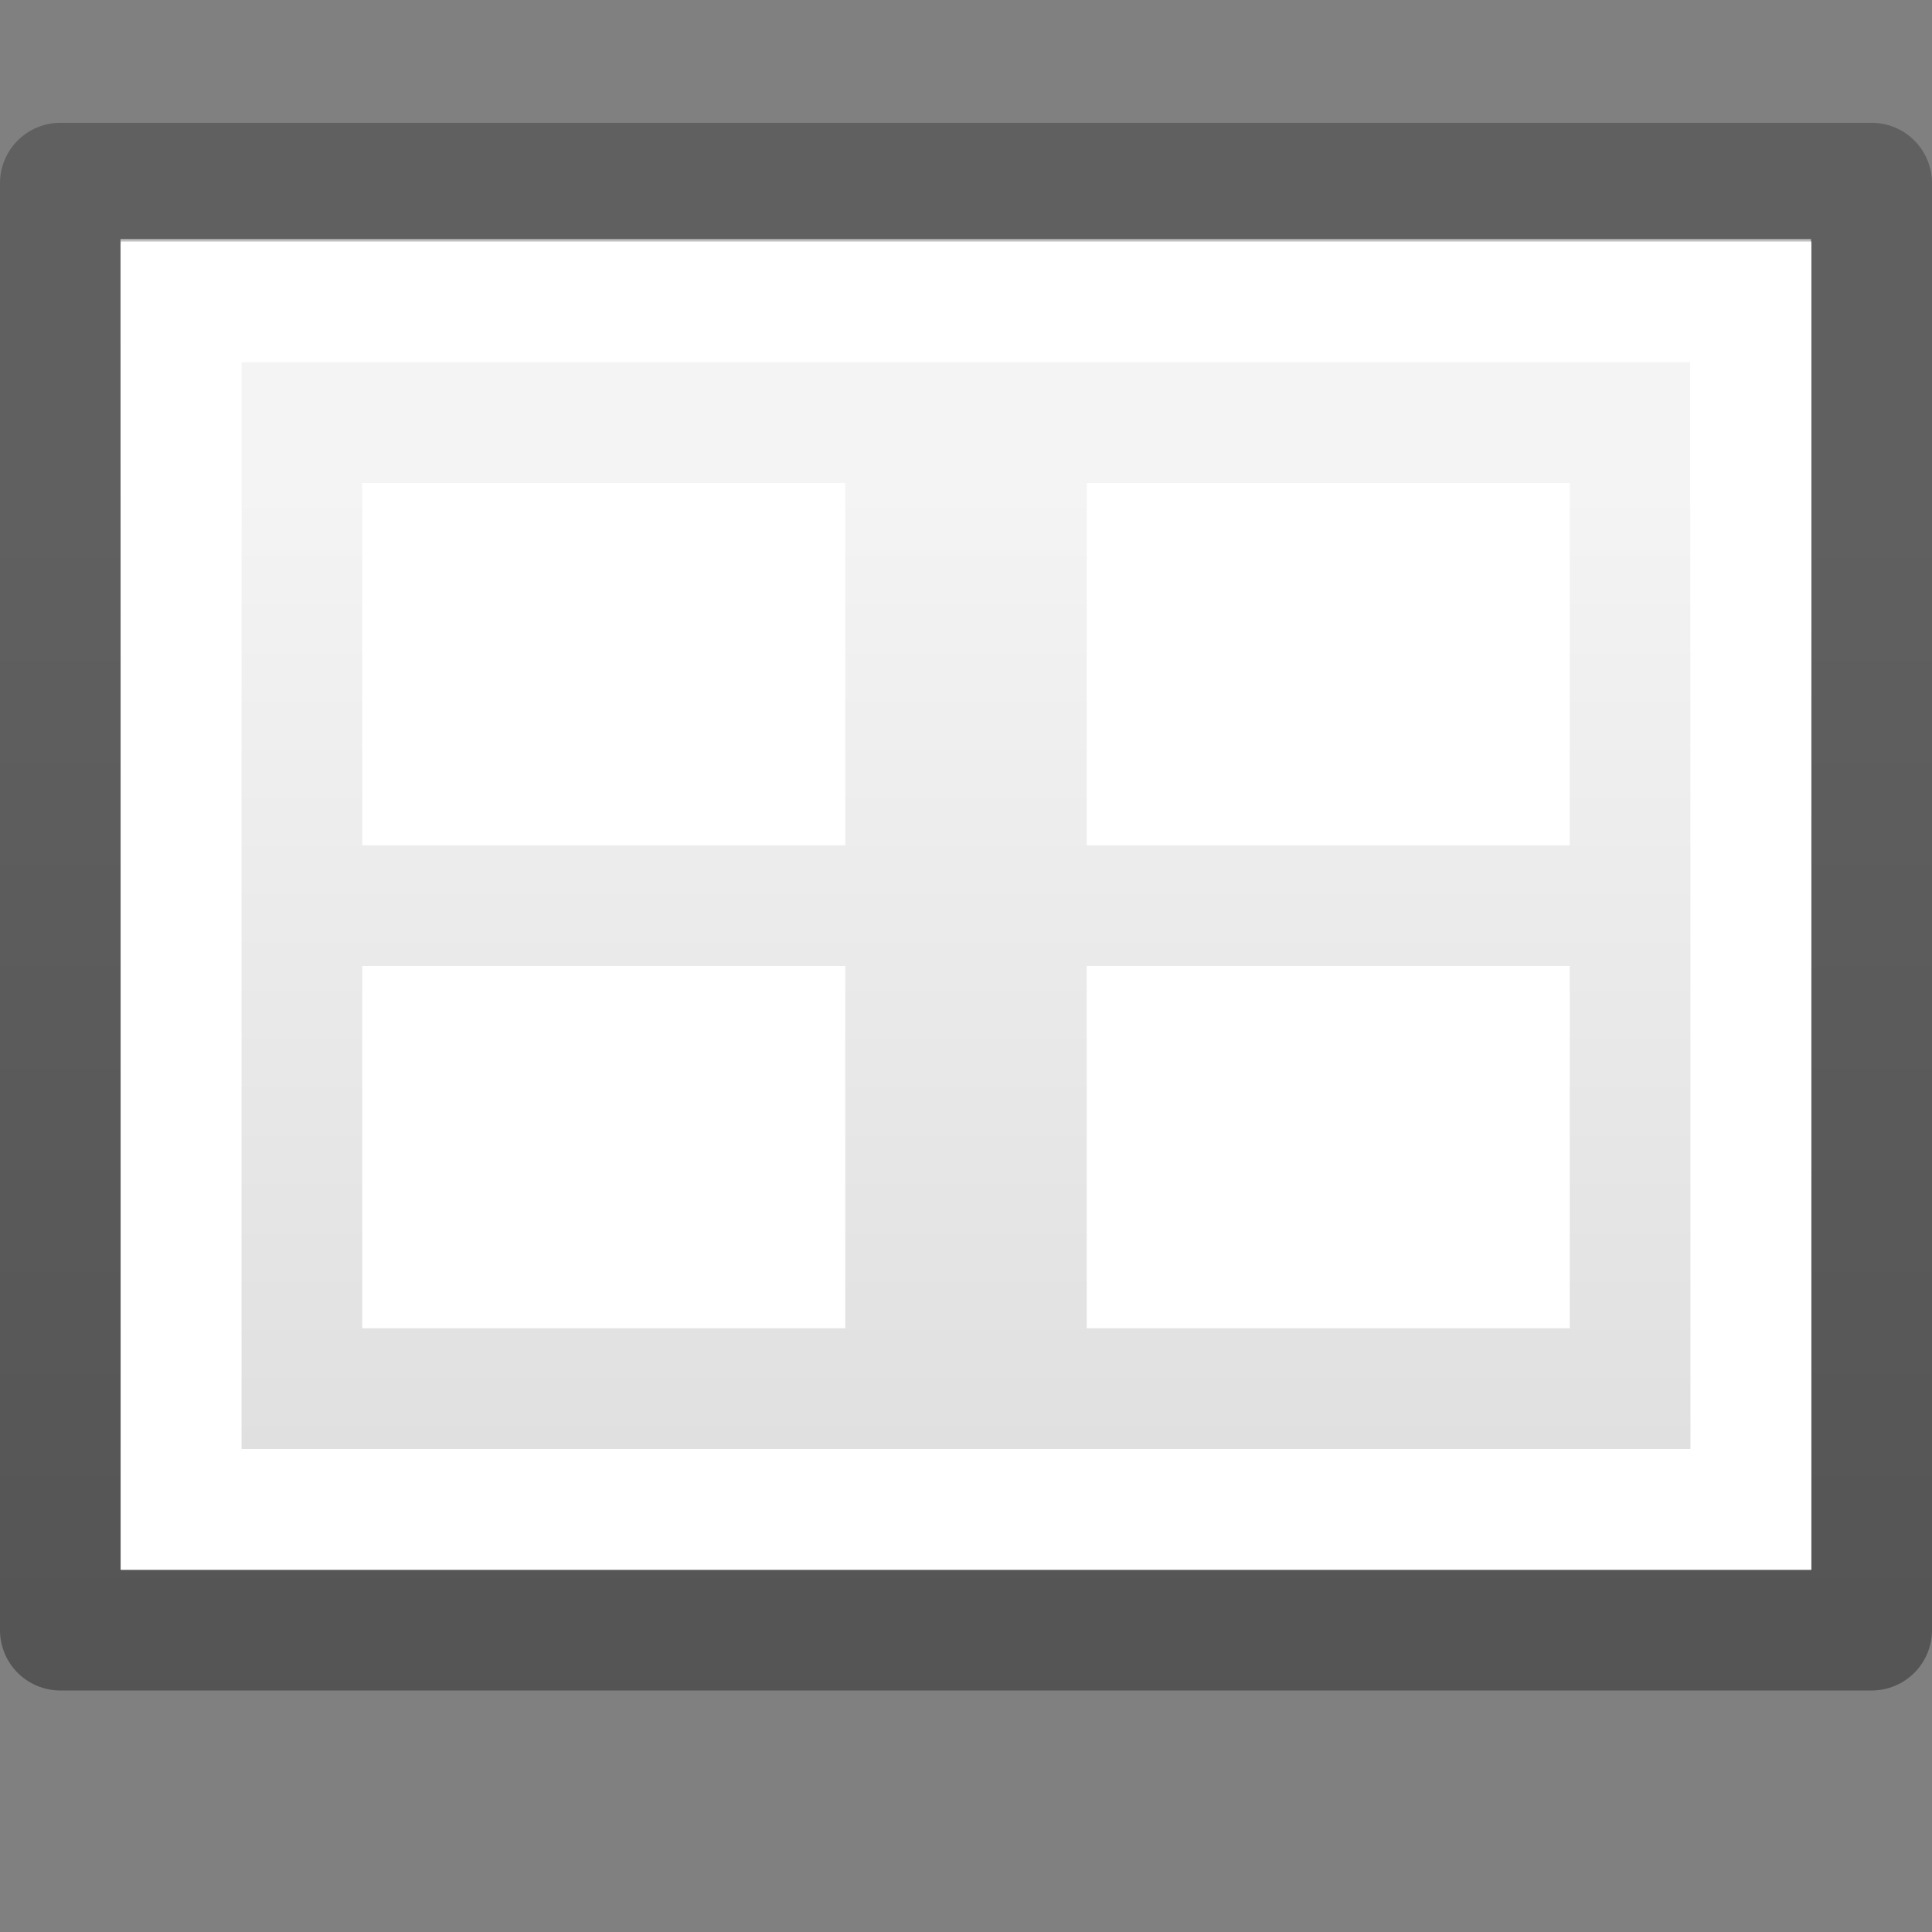
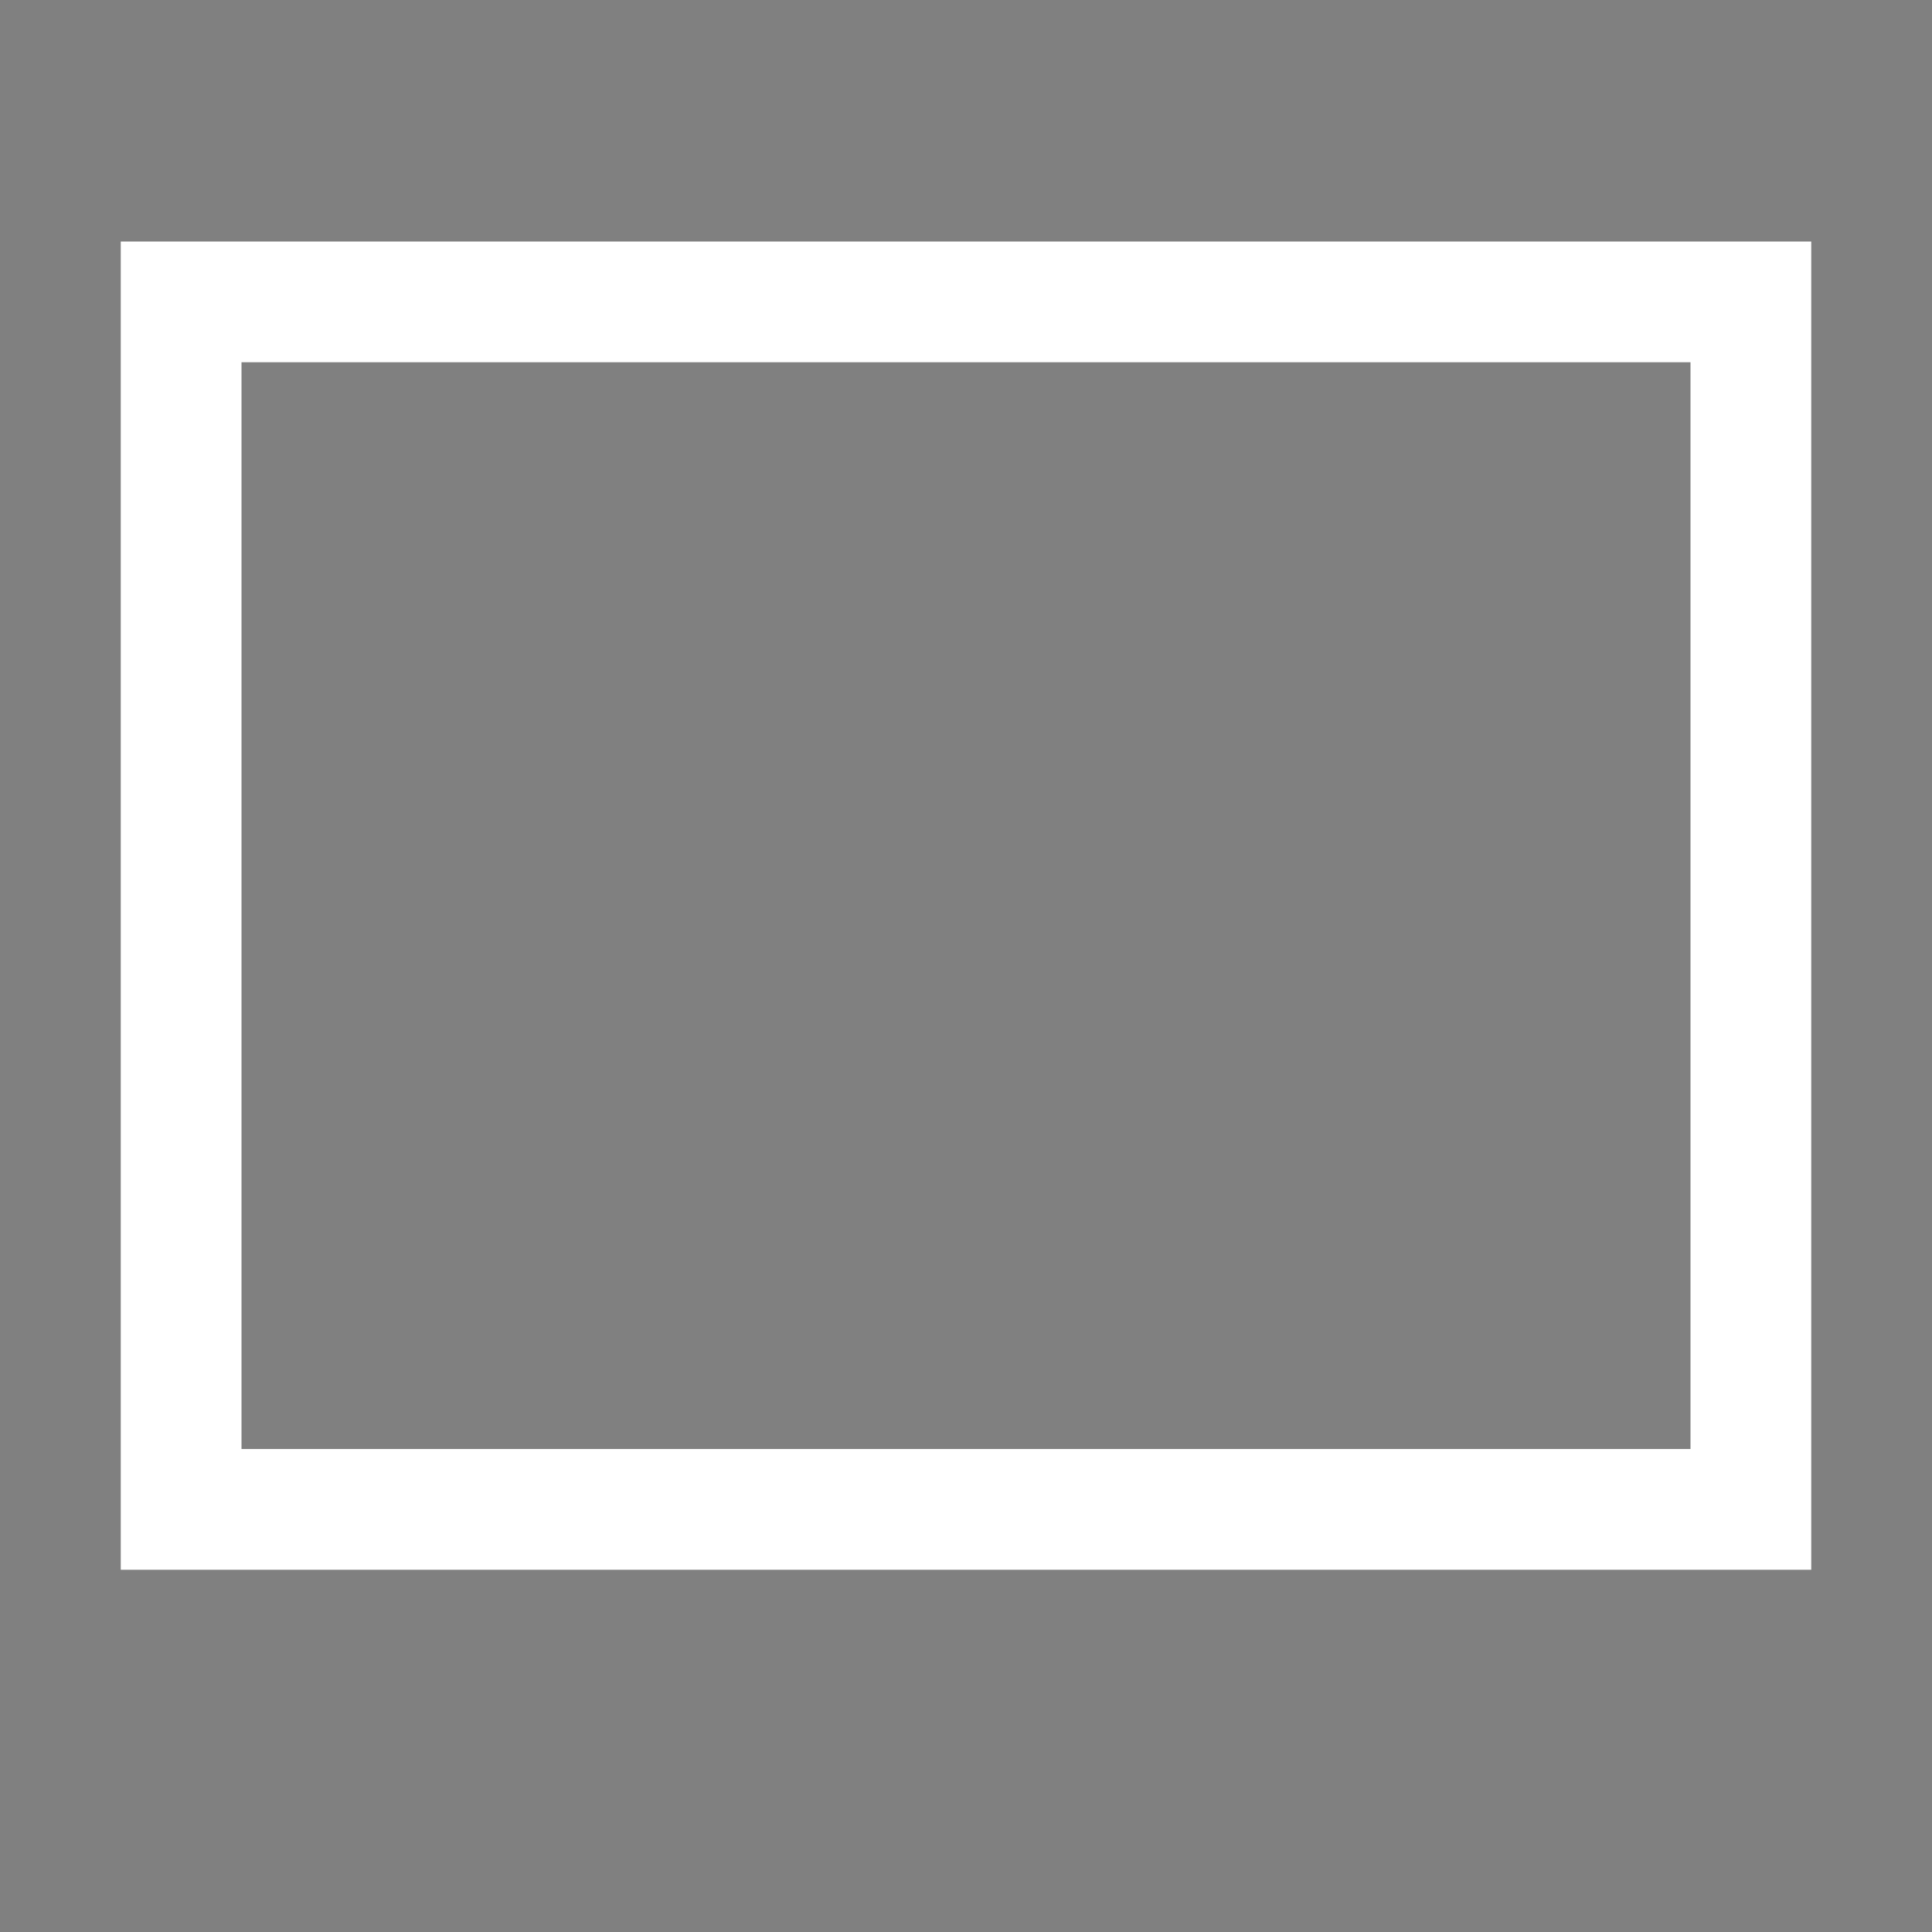
<svg xmlns="http://www.w3.org/2000/svg" height="16" width="16">
  <rect width="100%" height="100%" fill="#808080" stroke="none" />
  <linearGradient id="a" gradientTransform="matrix(.254 0 0 .305 19.13 -.685)" gradientUnits="userSpaceOnUse" x1="-20.21" x2="-59.613" y1="28.475" y2="28.475">
    <stop offset="0" stop-opacity=".34" />
    <stop offset="1" stop-opacity=".247" />
  </linearGradient>
  <linearGradient id="b" gradientTransform="matrix(.243 0 0 .351 2.162 -.432)" gradientUnits="userSpaceOnUse" x1="7.556" x2="40.444" y1="24" y2="24">
    <stop offset="0" stop-color="#fff" />
    <stop offset=".25" stop-color="#fff" stop-opacity=".235" />
    <stop offset="1" stop-color="#fff" stop-opacity=".157" />
    <stop offset="1" stop-color="#fff" stop-opacity=".392" />
  </linearGradient>
  <linearGradient id="c" gradientTransform="matrix(.286 0 0 .304 1.143 .233)" gradientUnits="userSpaceOnUse" x1="10" x2="45" y1="22.247" y2="22.247">
    <stop offset="0" stop-color="#f4f4f4" />
    <stop offset="1" stop-color="#dbdbdb" />
  </linearGradient>
-   <path d="m2 1h11v14h-11z" fill="url(#c)" transform="matrix(0 1 -1 0 16 0)" />
  <g fill="none">
-     <path d="m12.5 14.5-10.02.002v-13l10.02-.002z" stroke="url(#b)" stroke-linecap="round" transform="matrix(0 1 -1 0 16 0)" />
-     <path d="m1.517.5h11.983v15h-11.983z" stroke="url(#a)" stroke-linejoin="round" transform="matrix(0 1 -1 0 16 0)" />
    <path d="m1.5 12.5v-10h13v10z" stroke="#fff" stroke-linecap="round" />
  </g>
-   <path d="m9 8h4v3h-4zm-6 0h4v3h-4zm6-4h4v3h-4zm-6 0h4v3h-4z" fill="#fff" />
</svg>